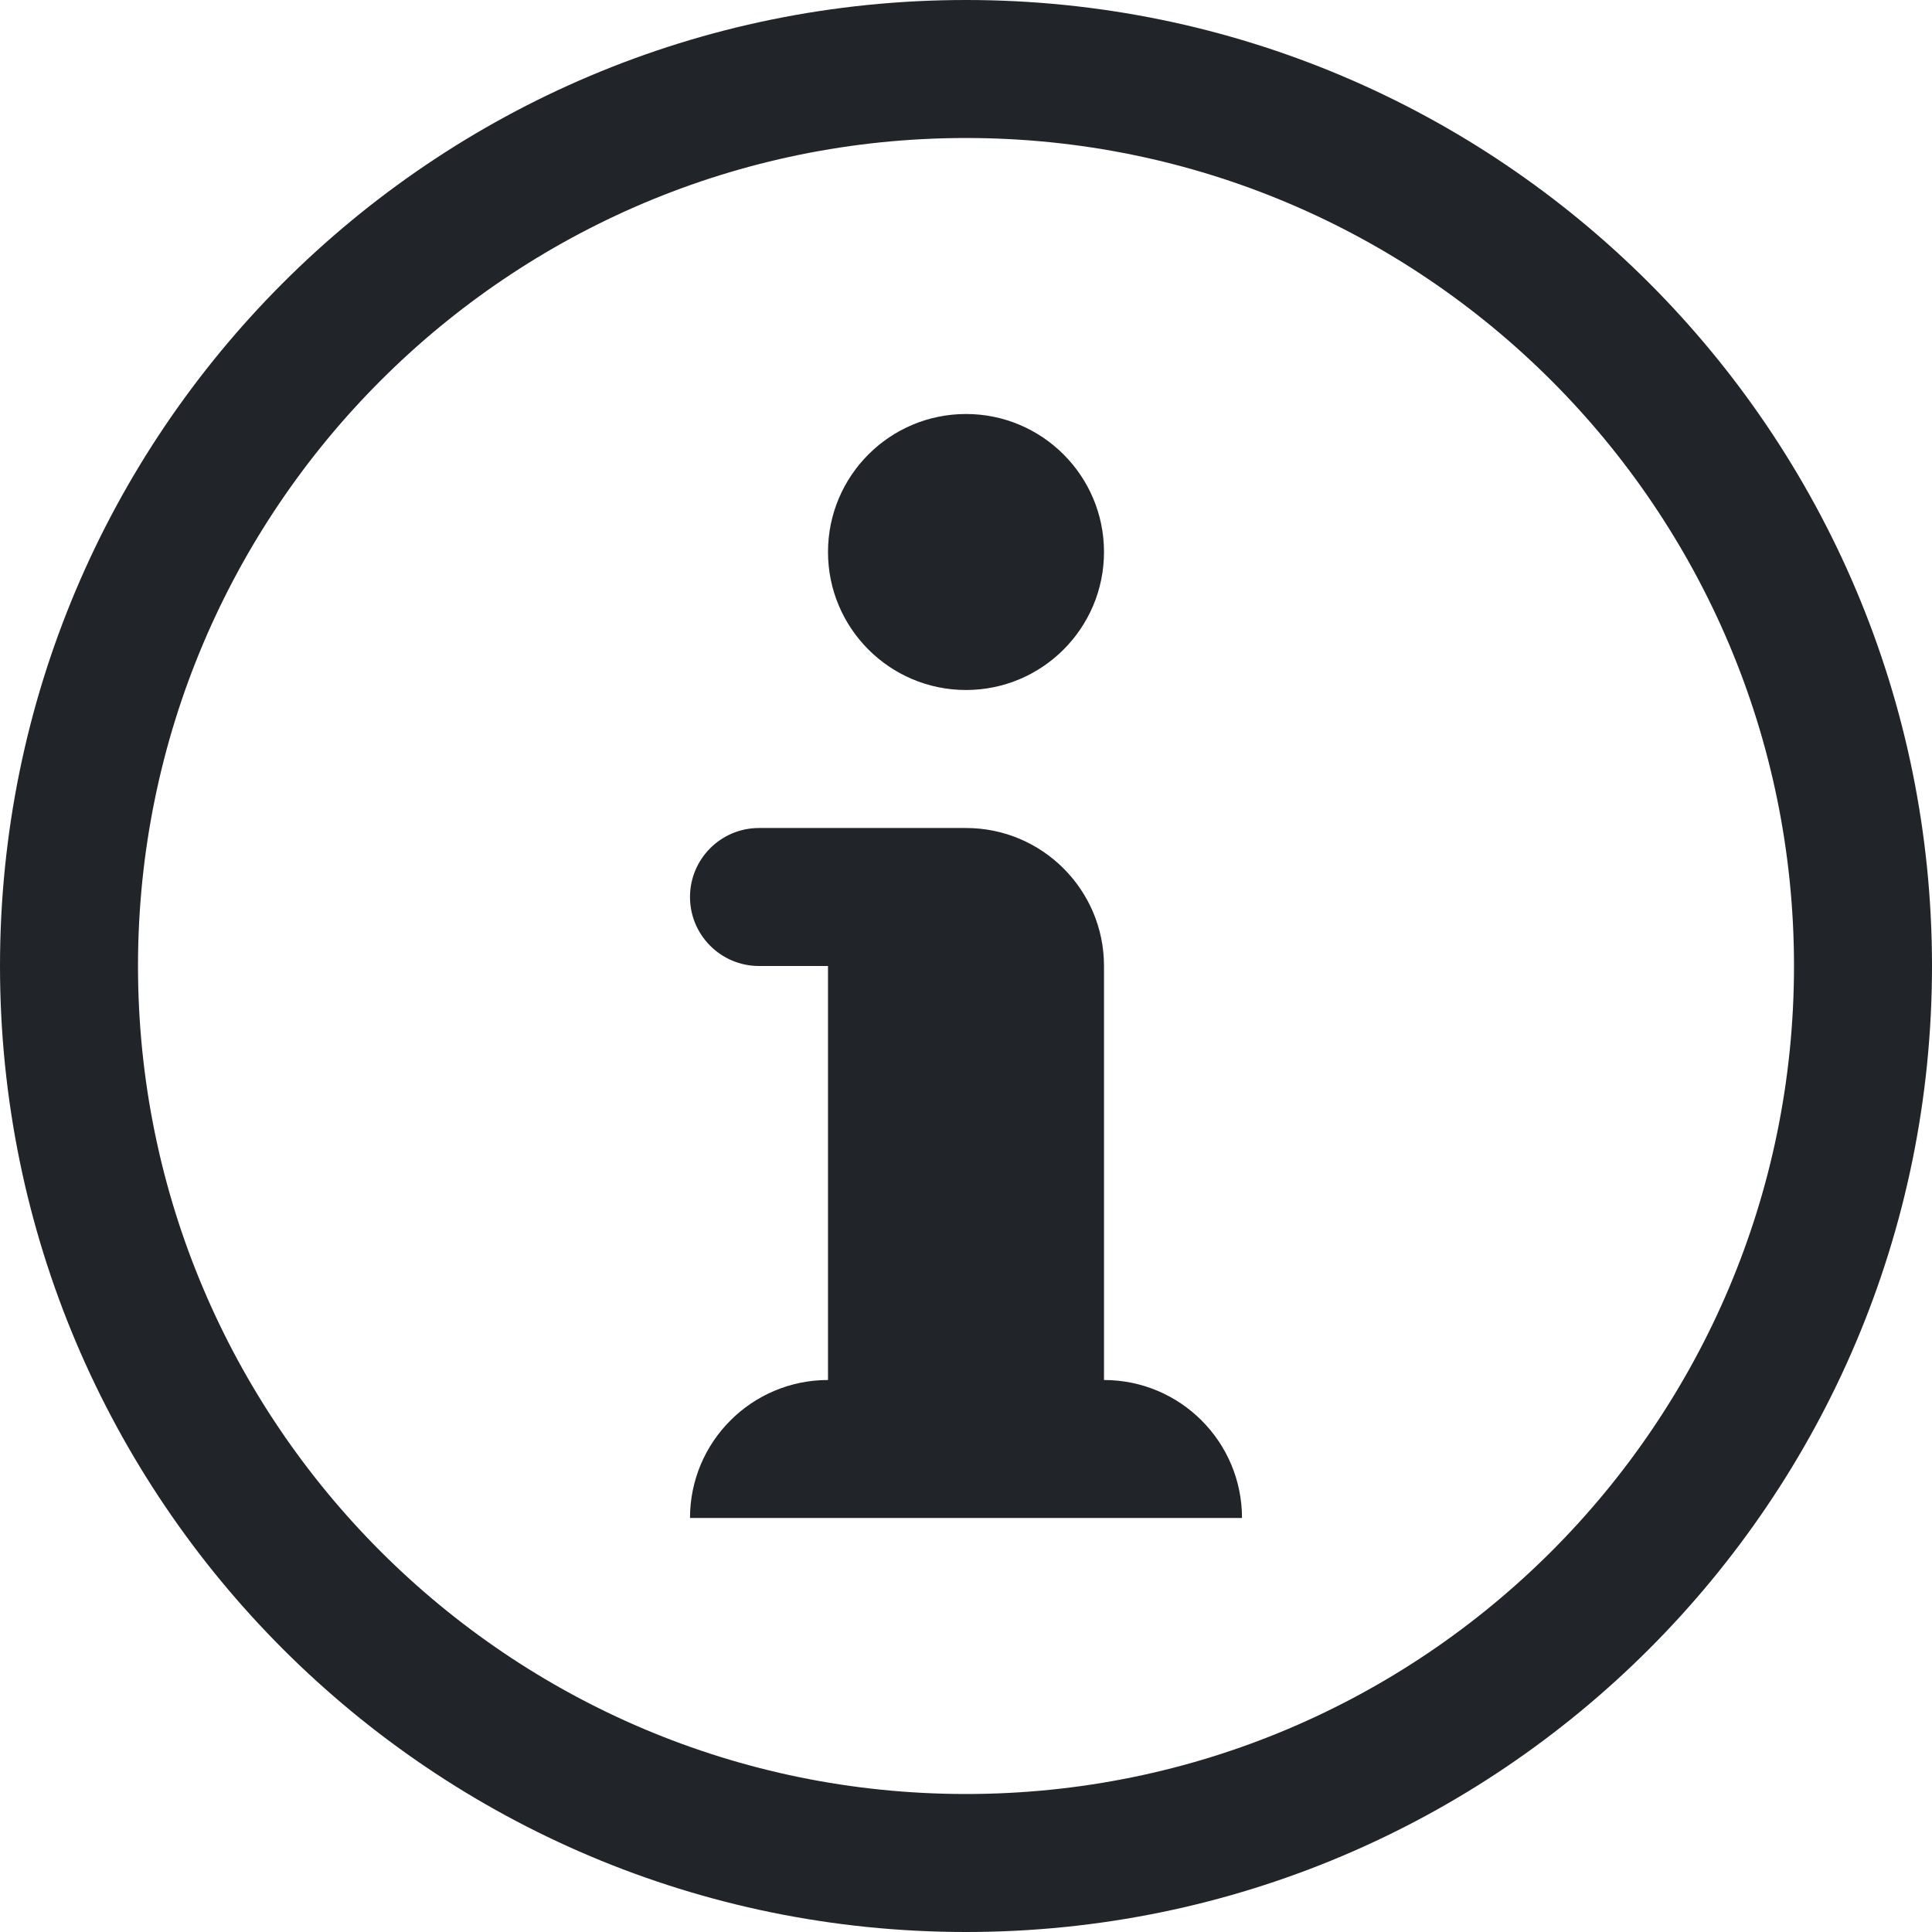
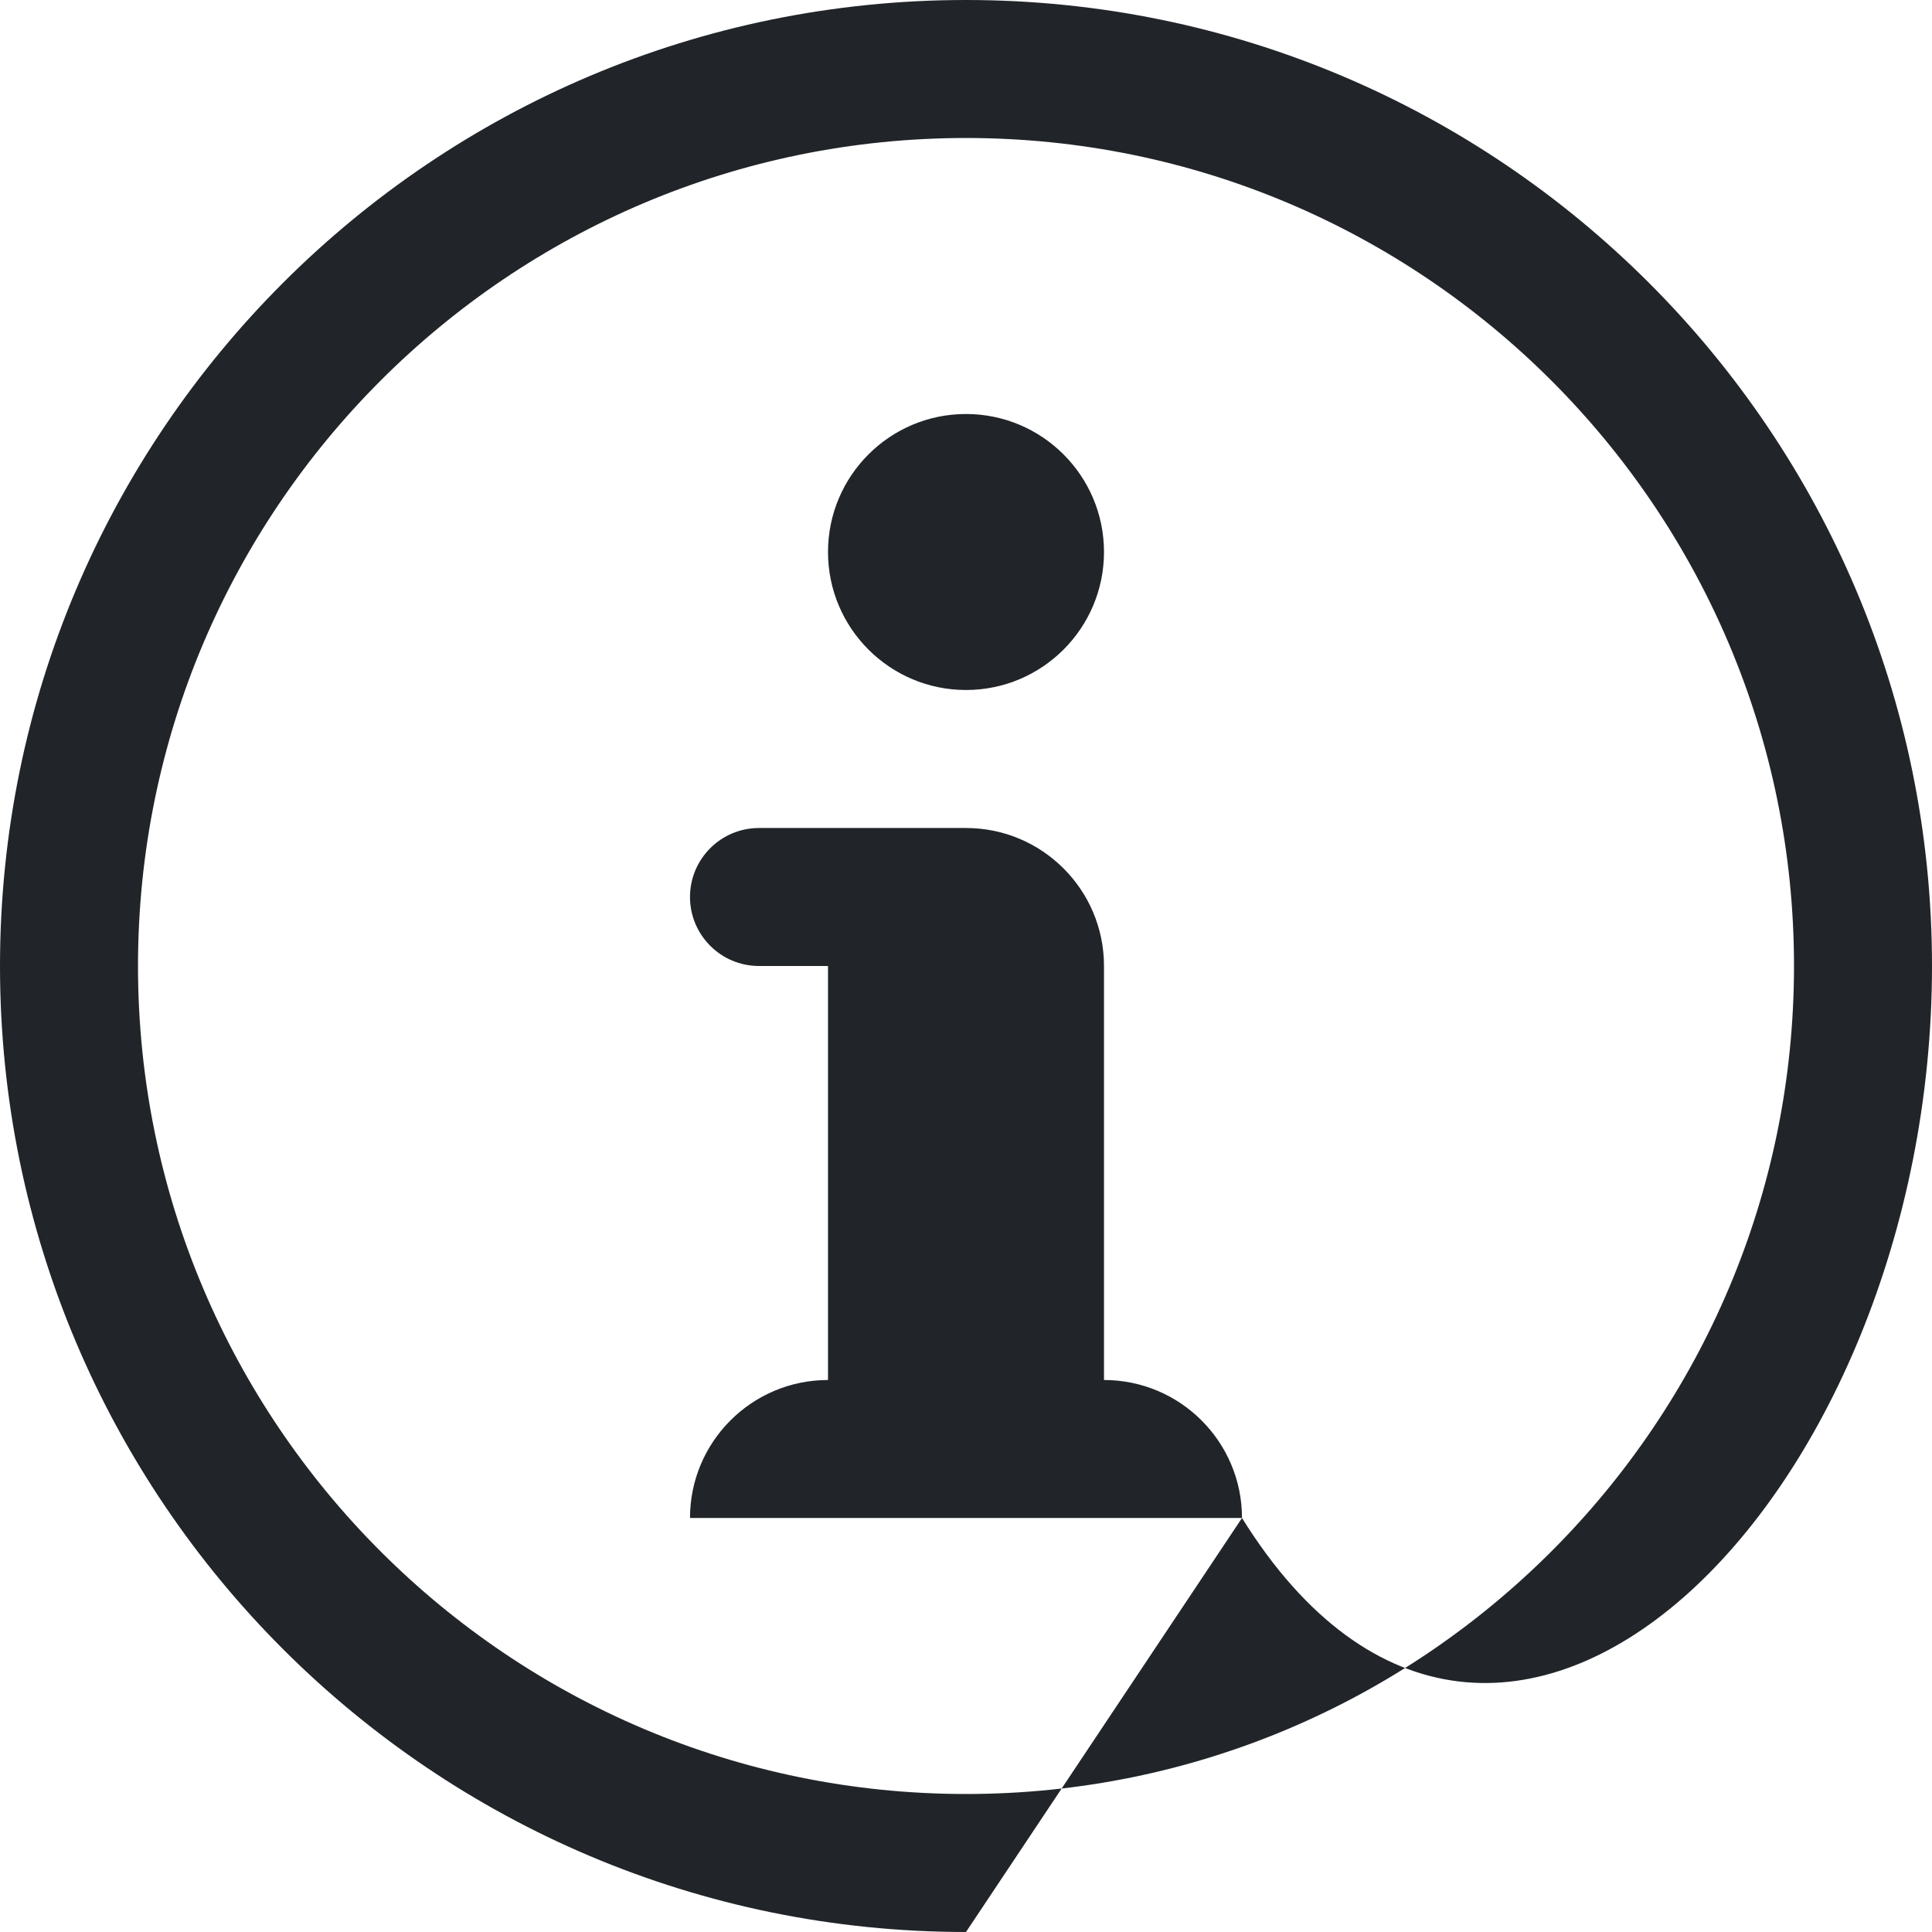
<svg xmlns="http://www.w3.org/2000/svg" width="14" height="14" viewBox="0 0 14 14" fill="none">
-   <path d="M6 4C6 3.448 6.448 3 7 3C7.552 3 8 3.448 8 4C8 4.552 7.552 5 7 5C6.448 5 6 4.552 6 4ZM9 11C9 10.448 8.552 10 8 10V7C8 6.448 7.552 6 7 6H5.5C5.224 6 5 6.224 5 6.5C5 6.776 5.224 7 5.5 7H6V10C5.448 10 5 10.448 5 11H9ZM7 14C10.866 14 14 10.866 14 7C14 3.134 10.866 0 7 0C3.134 0 0 3.134 0 7C0 10.866 3.134 14 7 14ZM7 1C10.312 1 13 3.688 13 7C13 10.312 10.312 13 7 13C3.688 13 1 10.312 1 7C1 3.688 3.688 1 7 1Z" fill="#212529" />
+   <path d="M6 4C6 3.448 6.448 3 7 3C7.552 3 8 3.448 8 4C8 4.552 7.552 5 7 5C6.448 5 6 4.552 6 4ZM9 11C9 10.448 8.552 10 8 10V7C8 6.448 7.552 6 7 6H5.5C5.224 6 5 6.224 5 6.5C5 6.776 5.224 7 5.5 7H6V10C5.448 10 5 10.448 5 11H9ZC10.866 14 14 10.866 14 7C14 3.134 10.866 0 7 0C3.134 0 0 3.134 0 7C0 10.866 3.134 14 7 14ZM7 1C10.312 1 13 3.688 13 7C13 10.312 10.312 13 7 13C3.688 13 1 10.312 1 7C1 3.688 3.688 1 7 1Z" fill="#212529" />
</svg>